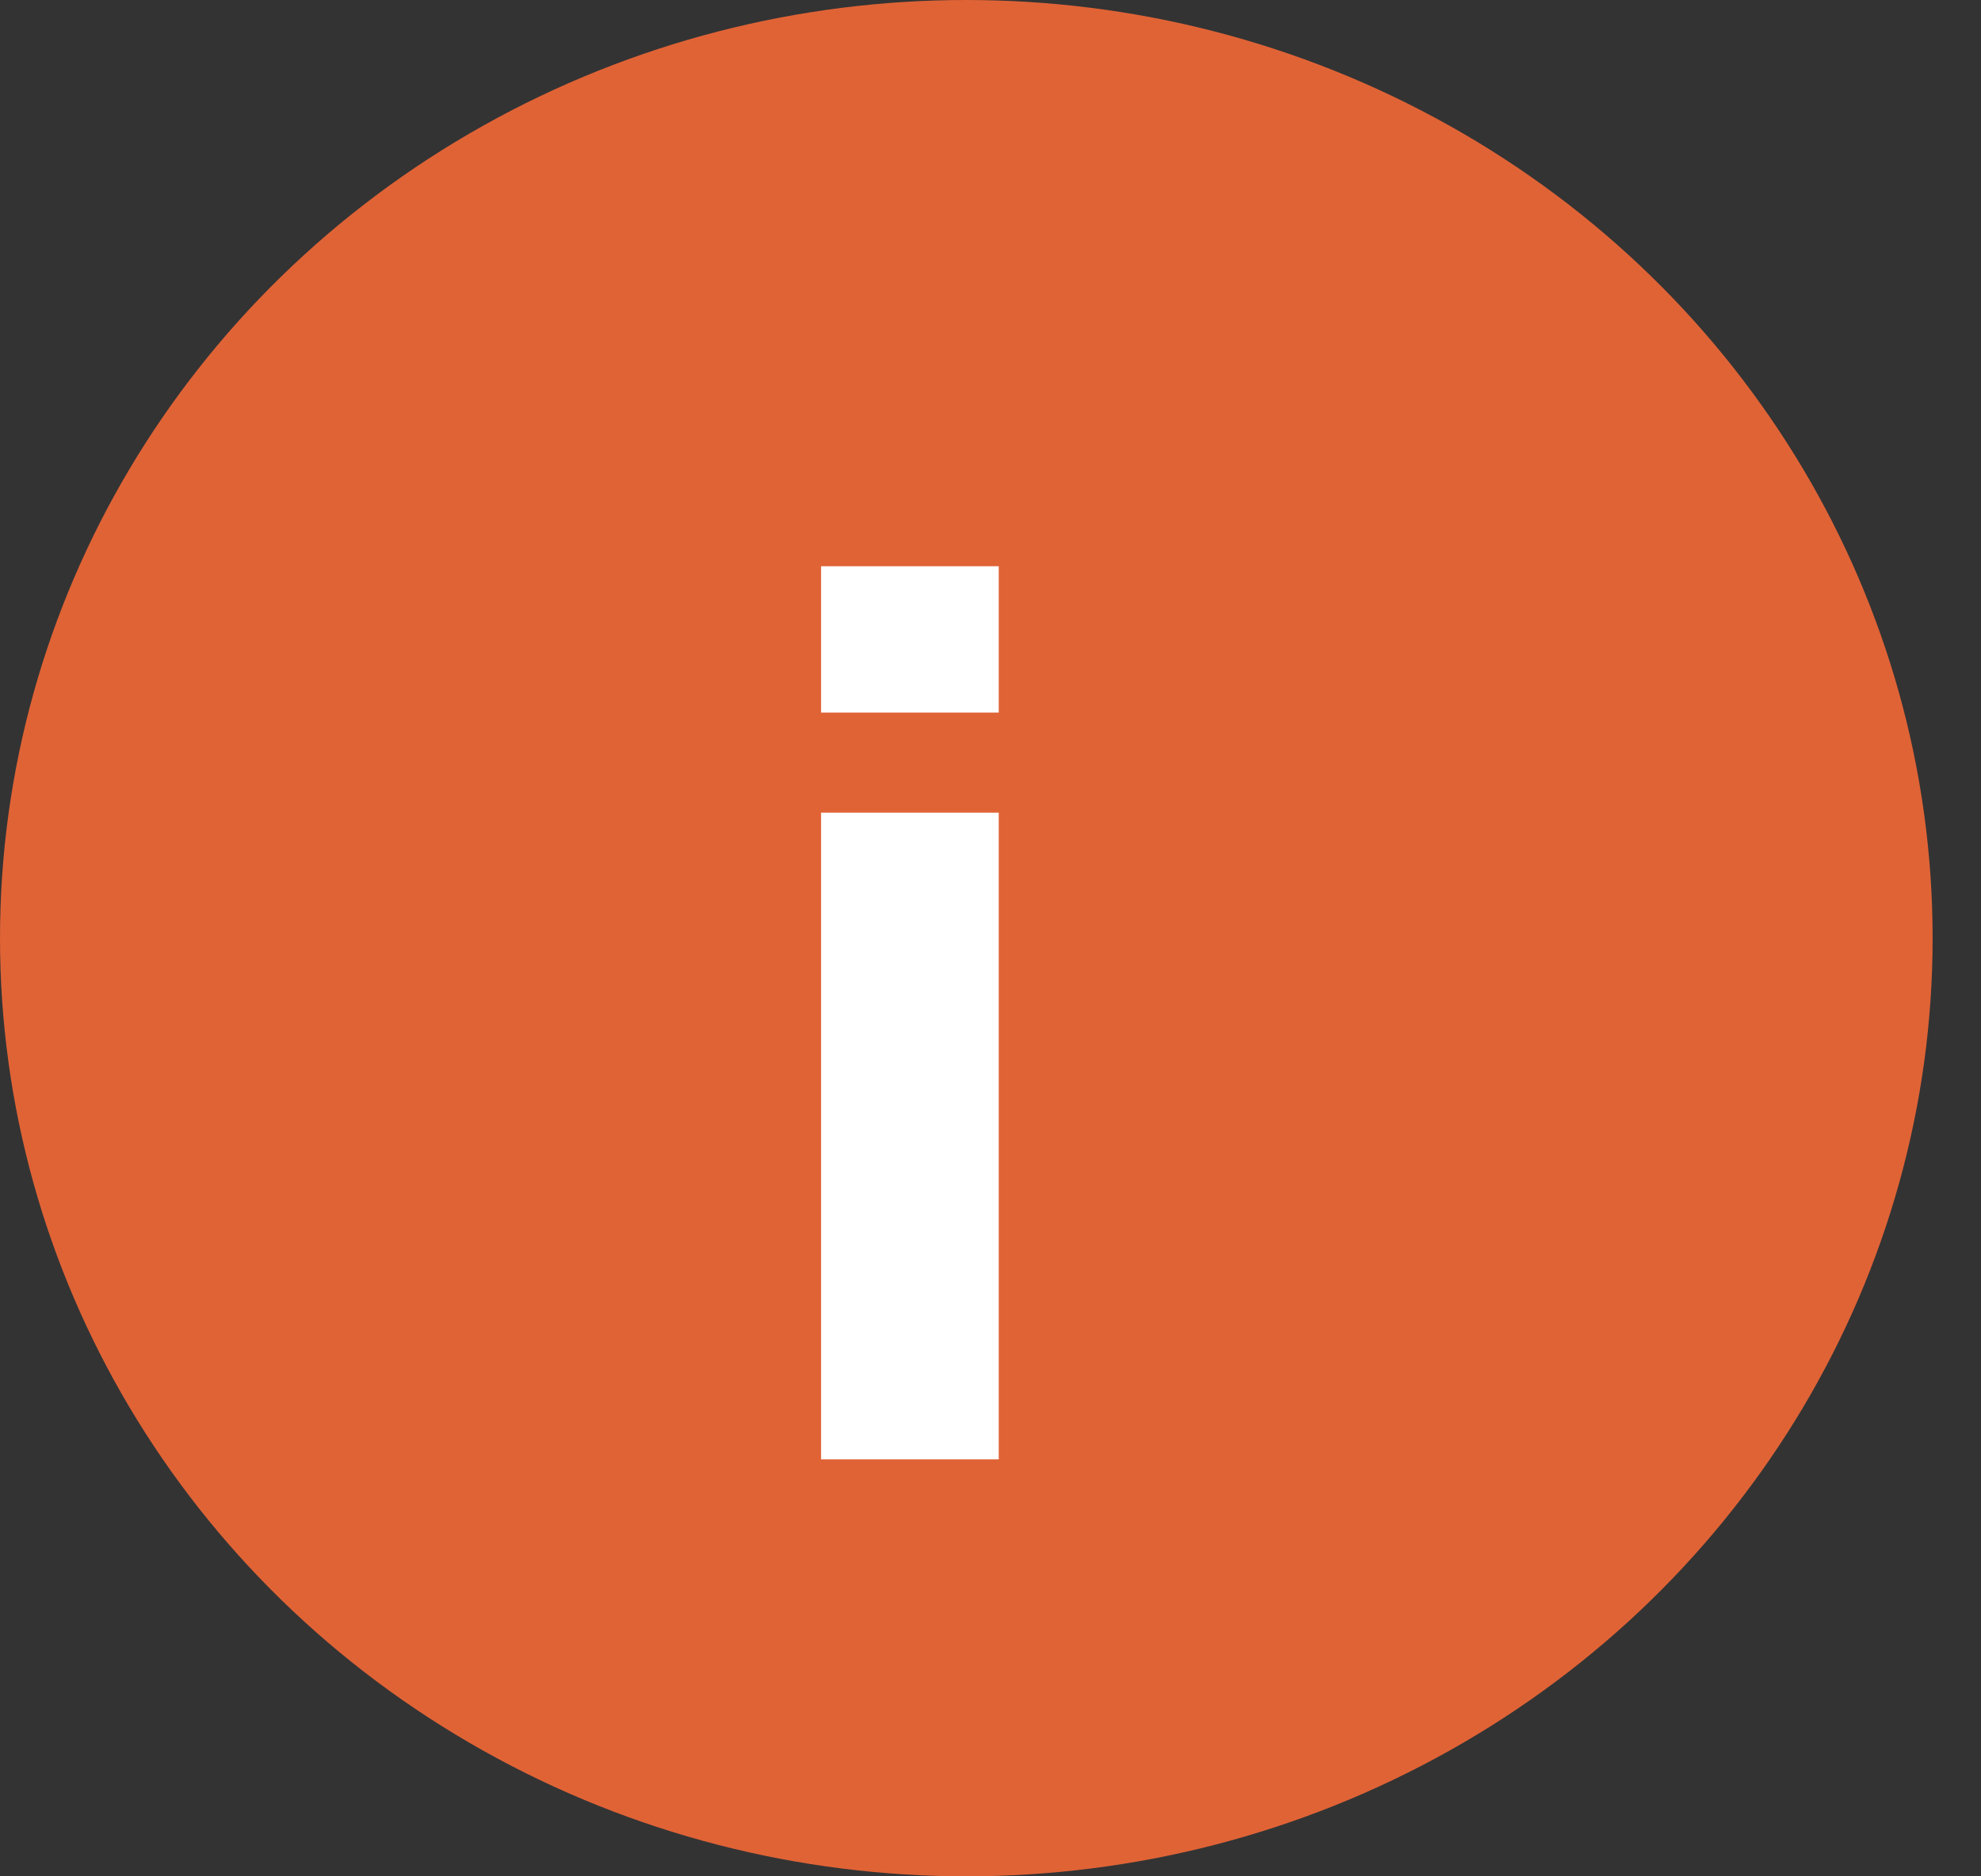
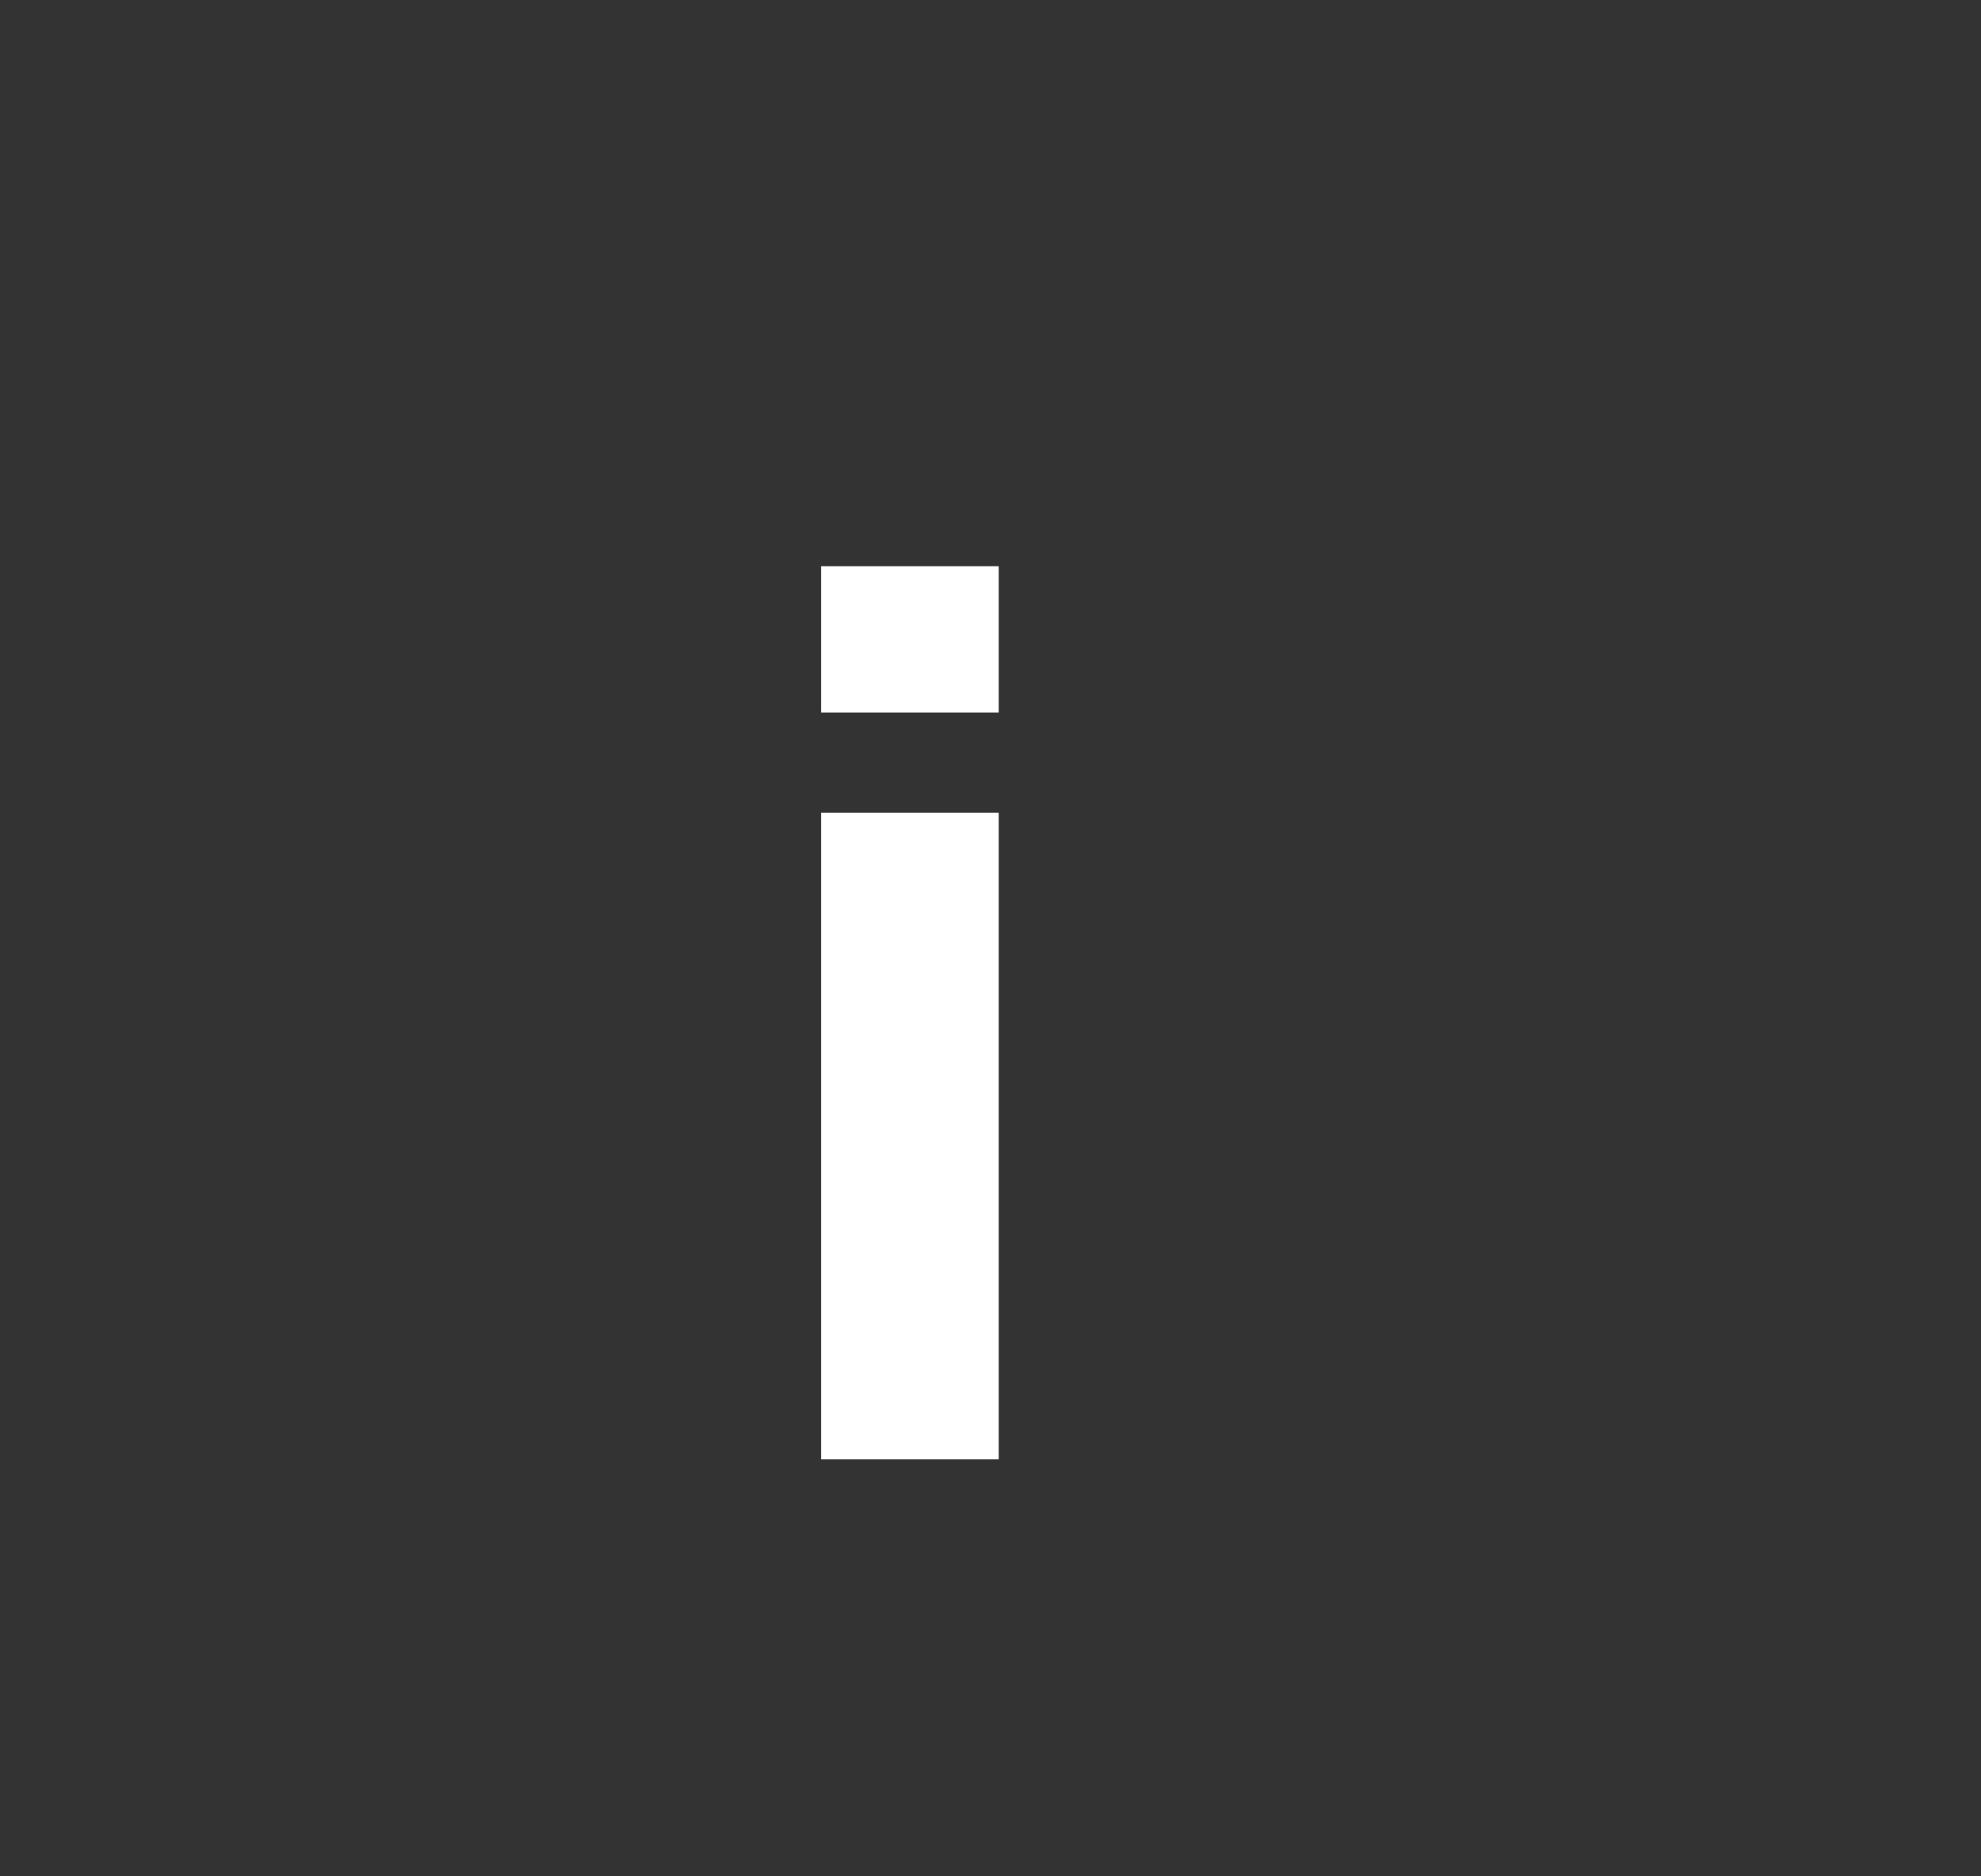
<svg xmlns="http://www.w3.org/2000/svg" width="19" height="18" viewBox="0 0 19 18" fill="none">
  <rect x="0" y="0" width="19" height="18" fill="#333333" stroke="none" />
-   <ellipse cx="9.268" cy="9" rx="9.268" ry="9" fill="#E06336" />
  <path d="M9.579 6.836V5.432H7.875V6.836H9.579ZM7.875 7.796V14H9.579V7.796H7.875Z" fill="white" />
</svg>